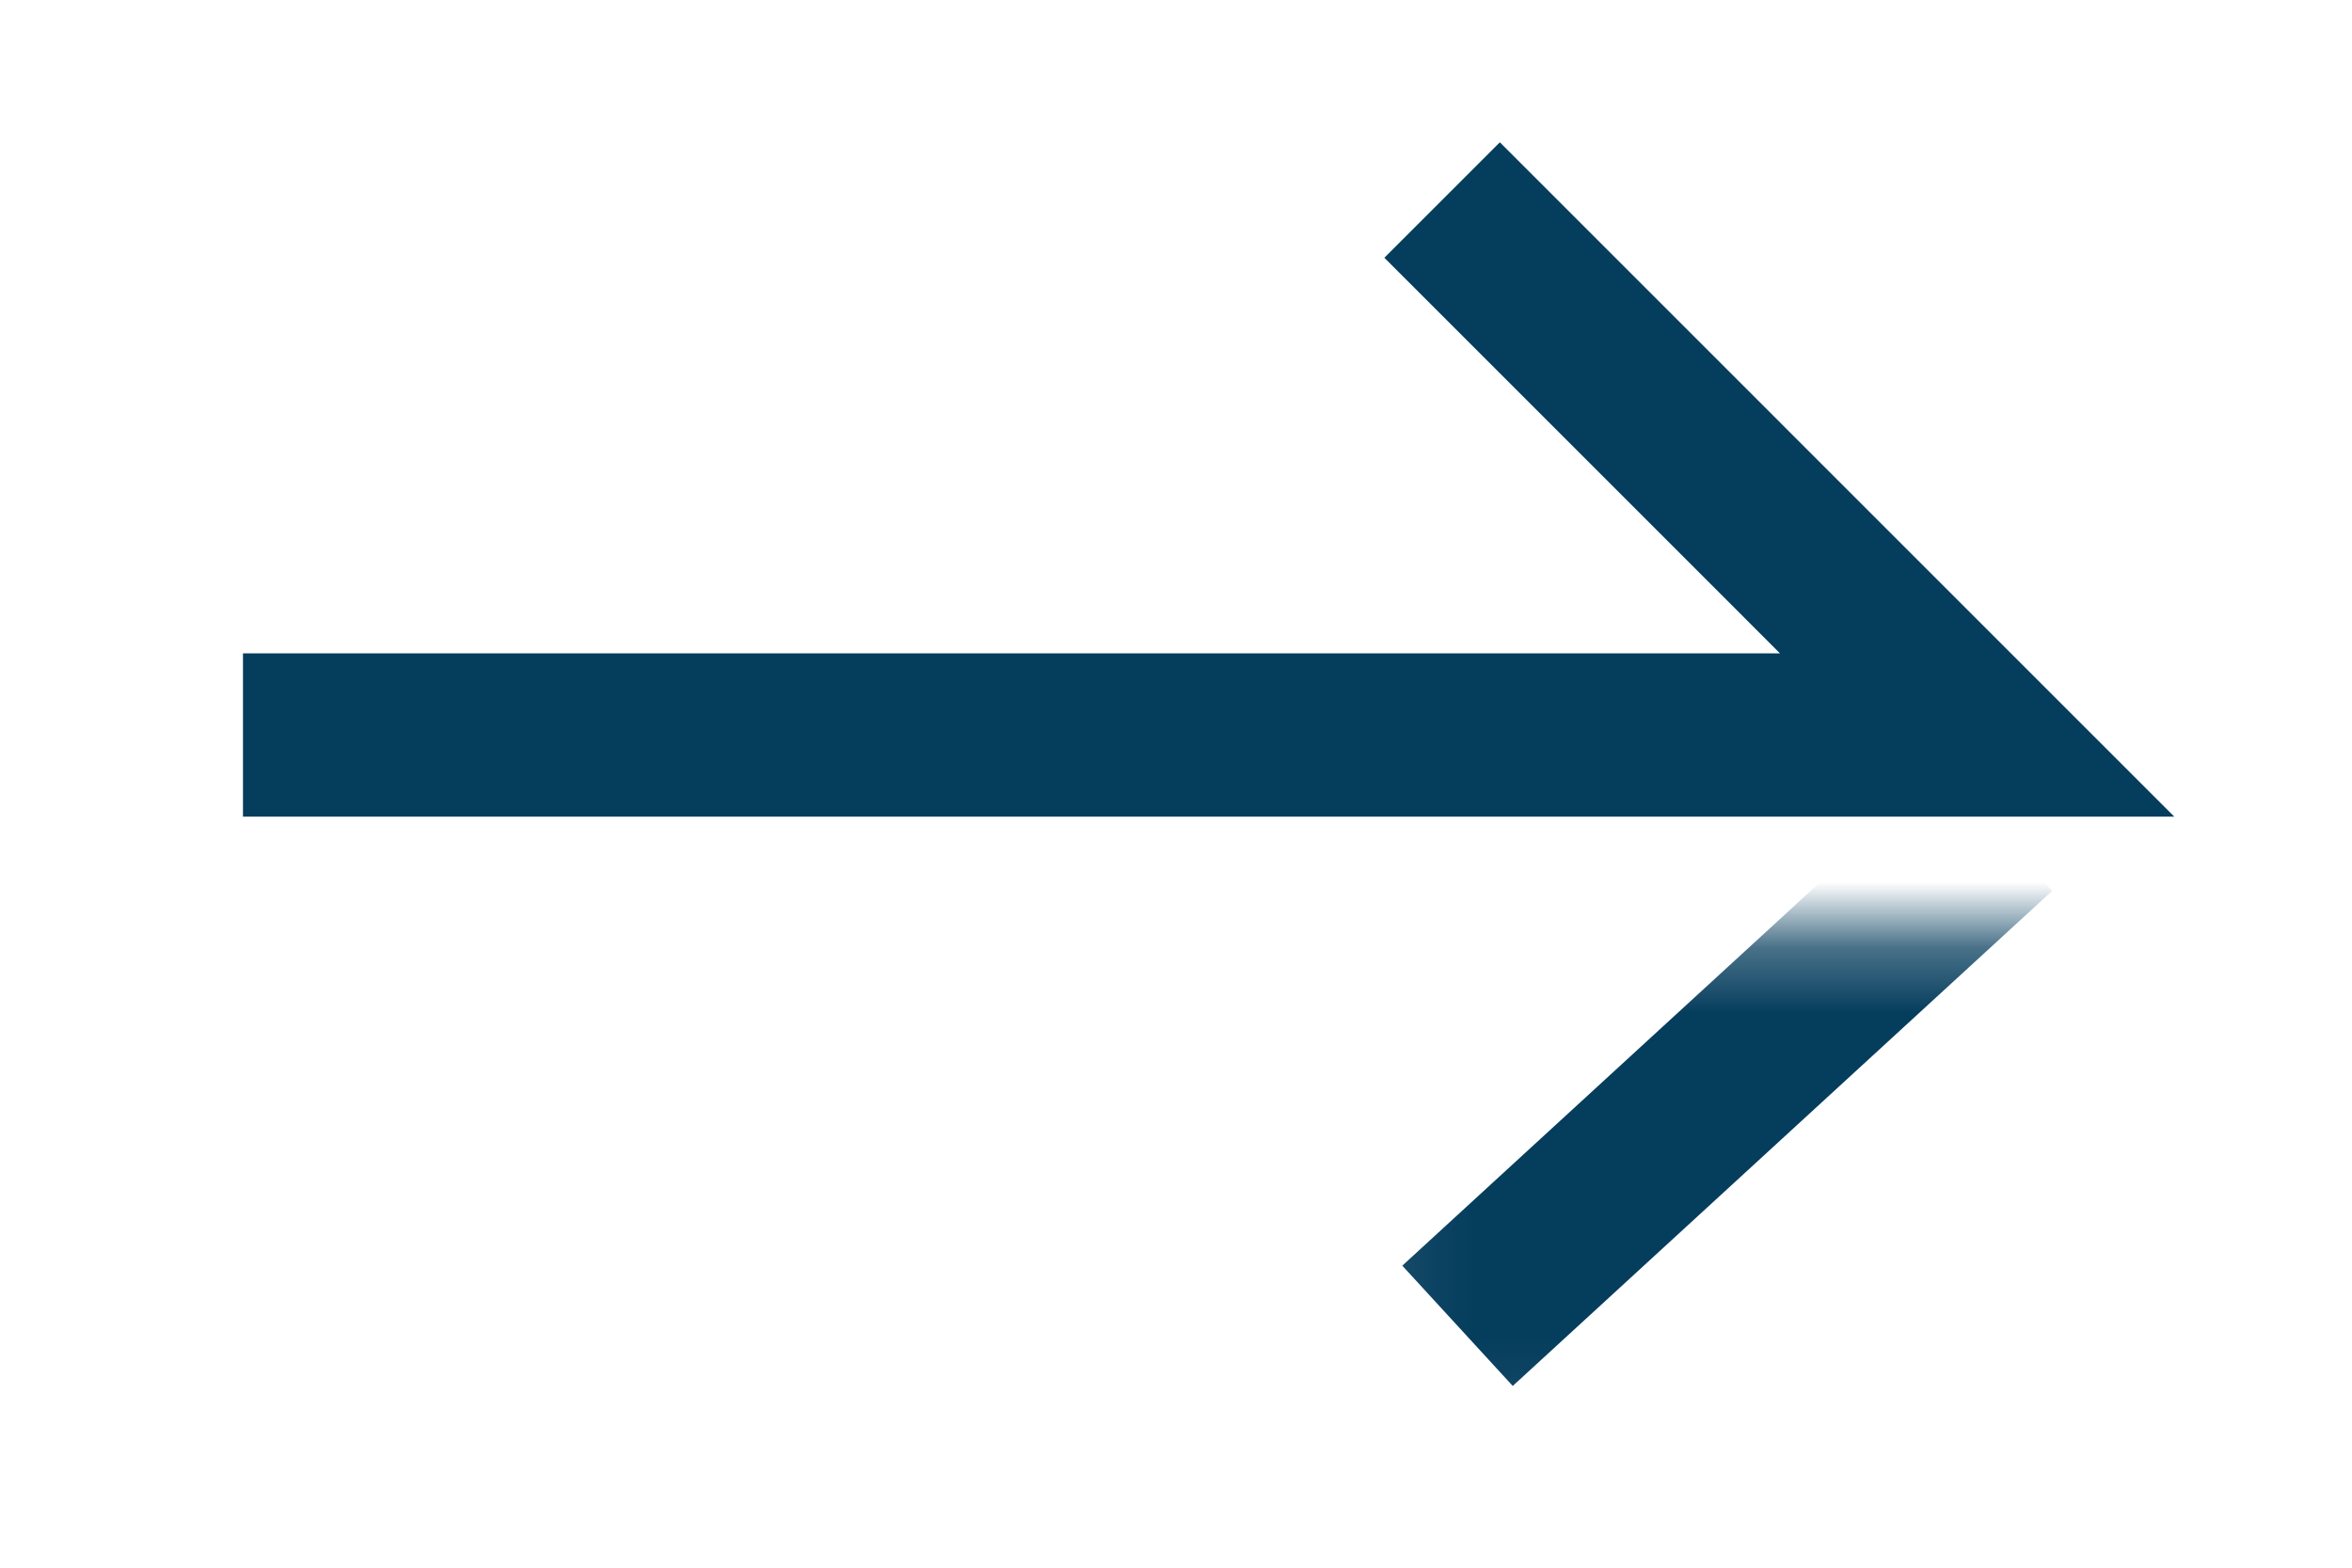
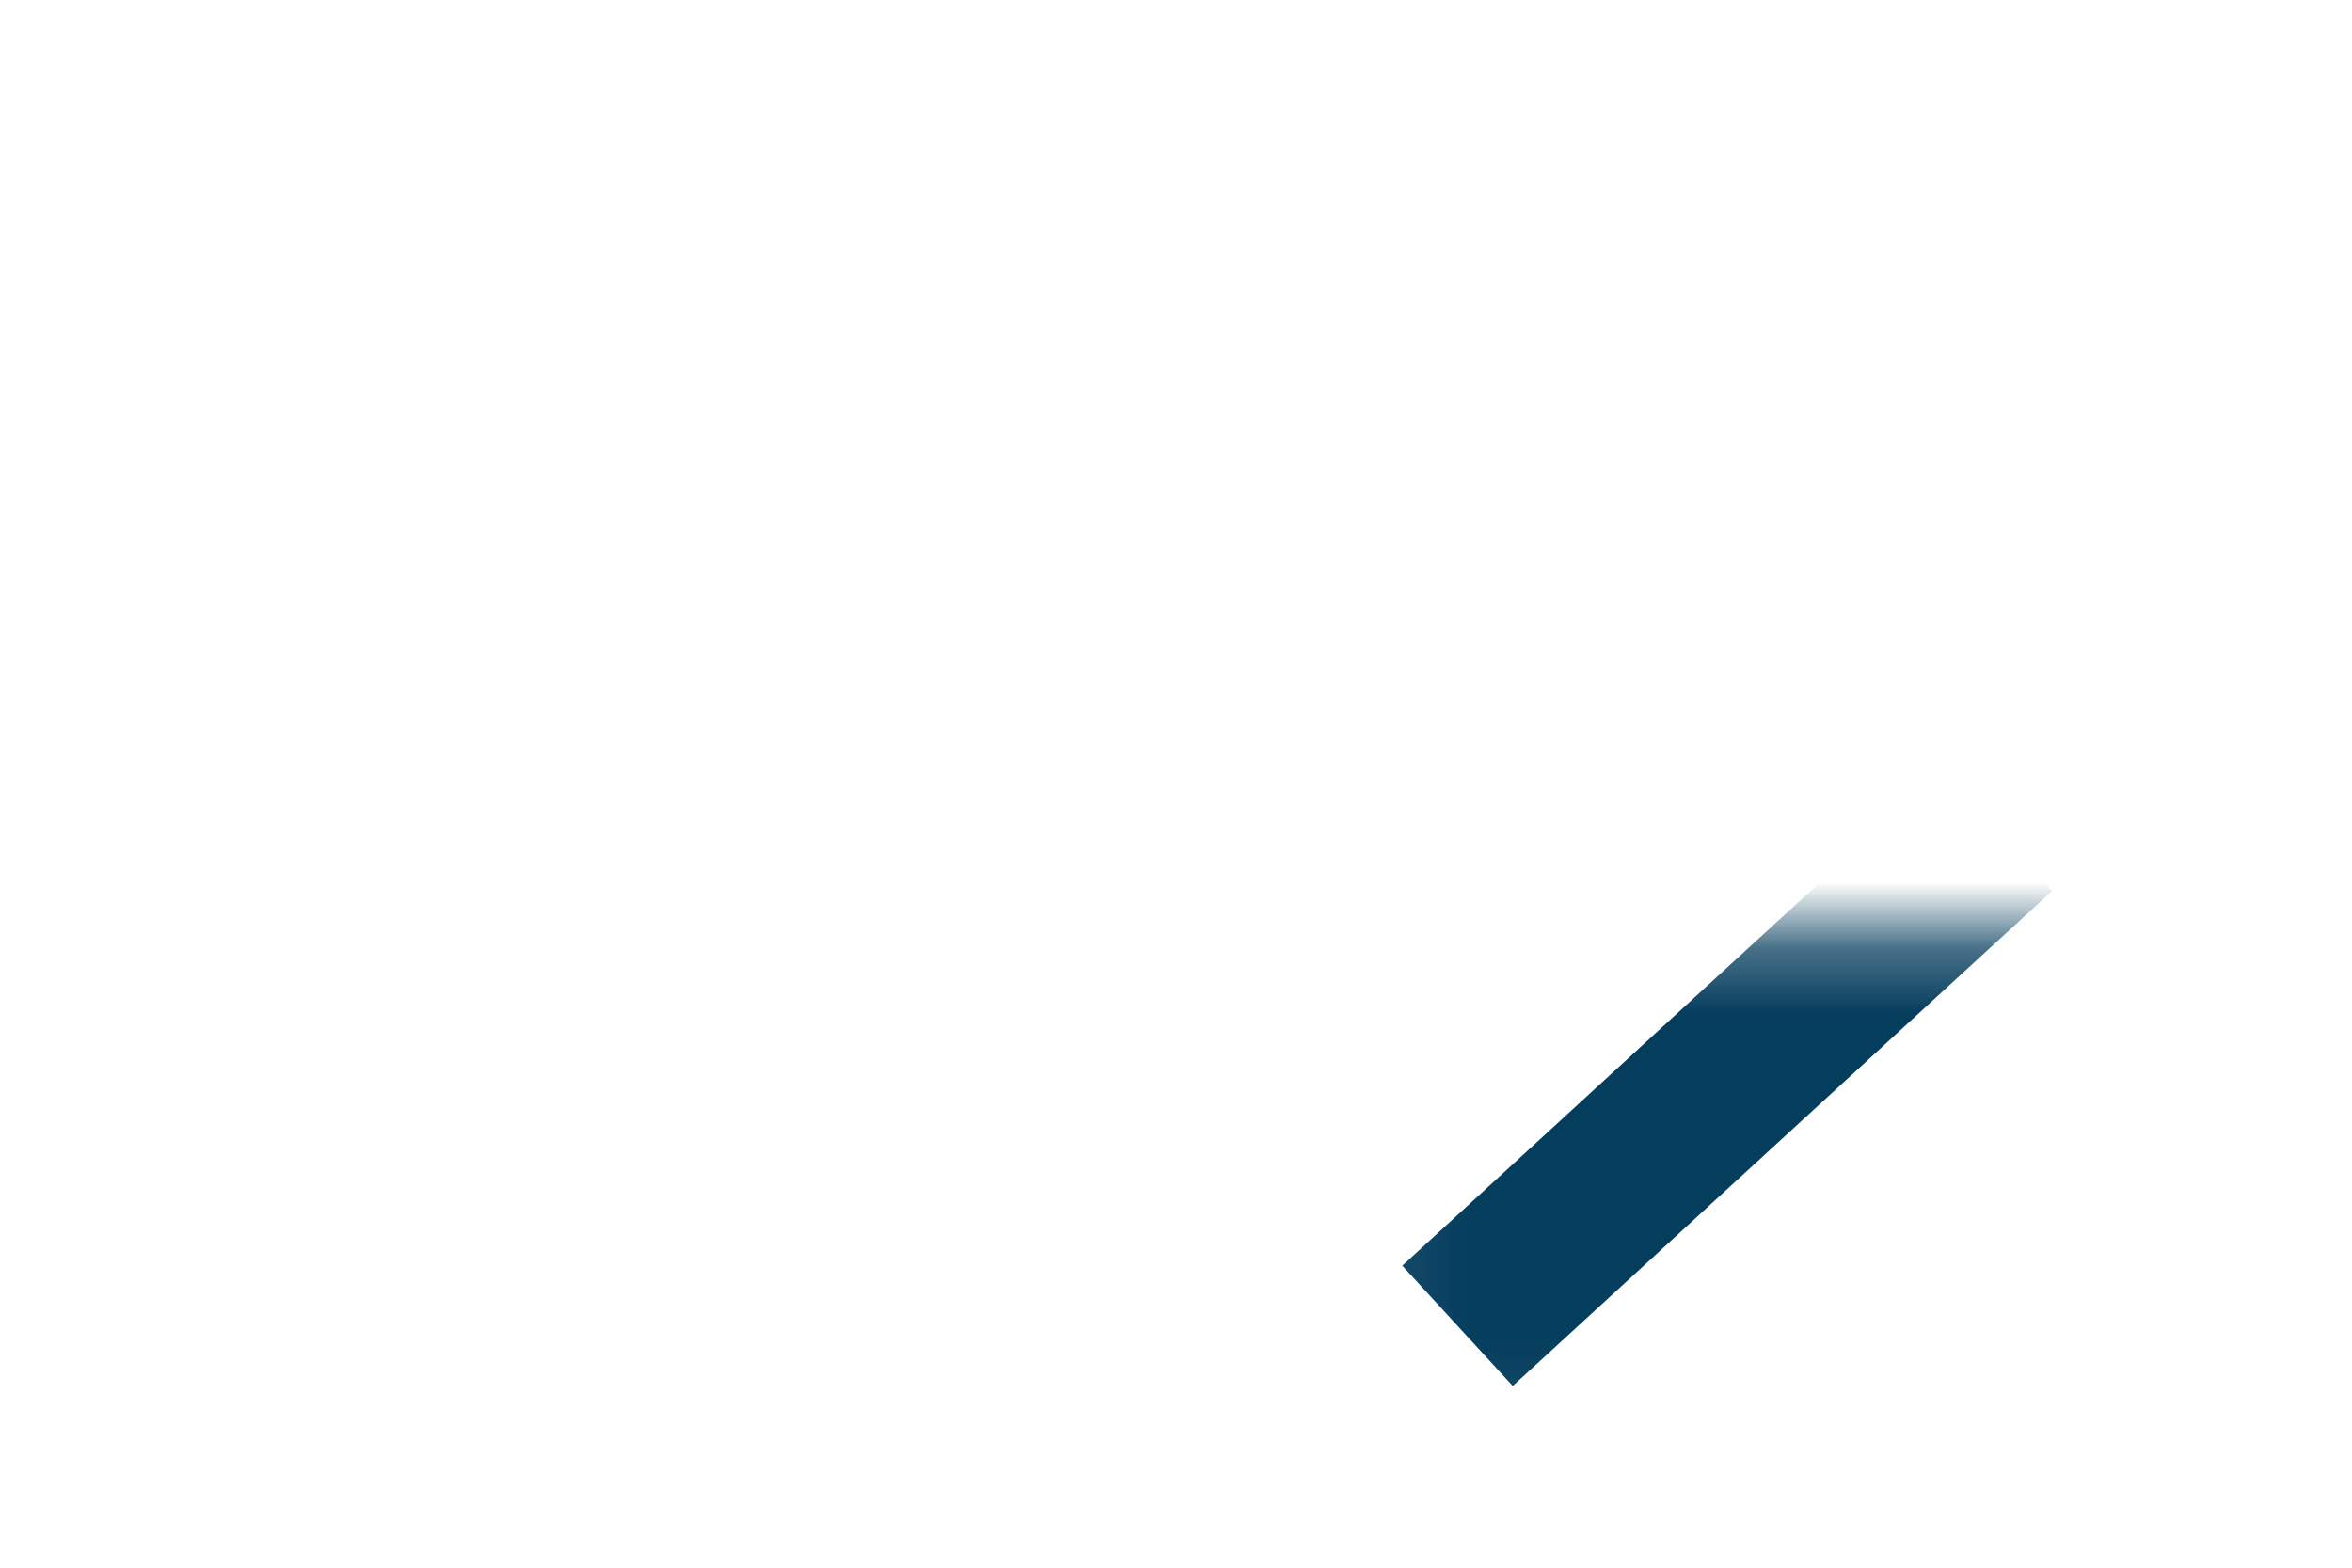
<svg xmlns="http://www.w3.org/2000/svg" width="36" height="24" viewBox="0 0 36 24" fill="none">
-   <path d="M3.719 11.252H30.262L22.073 3.062" stroke="#053D5D" stroke-width="2.5" />
  <mask id="mask0_133_87" style="mask-type:alpha" maskUnits="userSpaceOnUse" x="20" y="14" width="15" height="9">
    <path d="M21.336 14.828H34.471V21.779H21.336V14.828Z" fill="#053D5D" stroke="#053D5D" />
  </mask>
  <g mask="url(#mask0_133_87)">
-     <path d="M30.564 12.719L22.309 20.297Z" fill="#053D5D" />
    <path d="M30.564 12.719L22.309 20.297" stroke="#053D5D" stroke-width="2.5" />
  </g>
</svg>